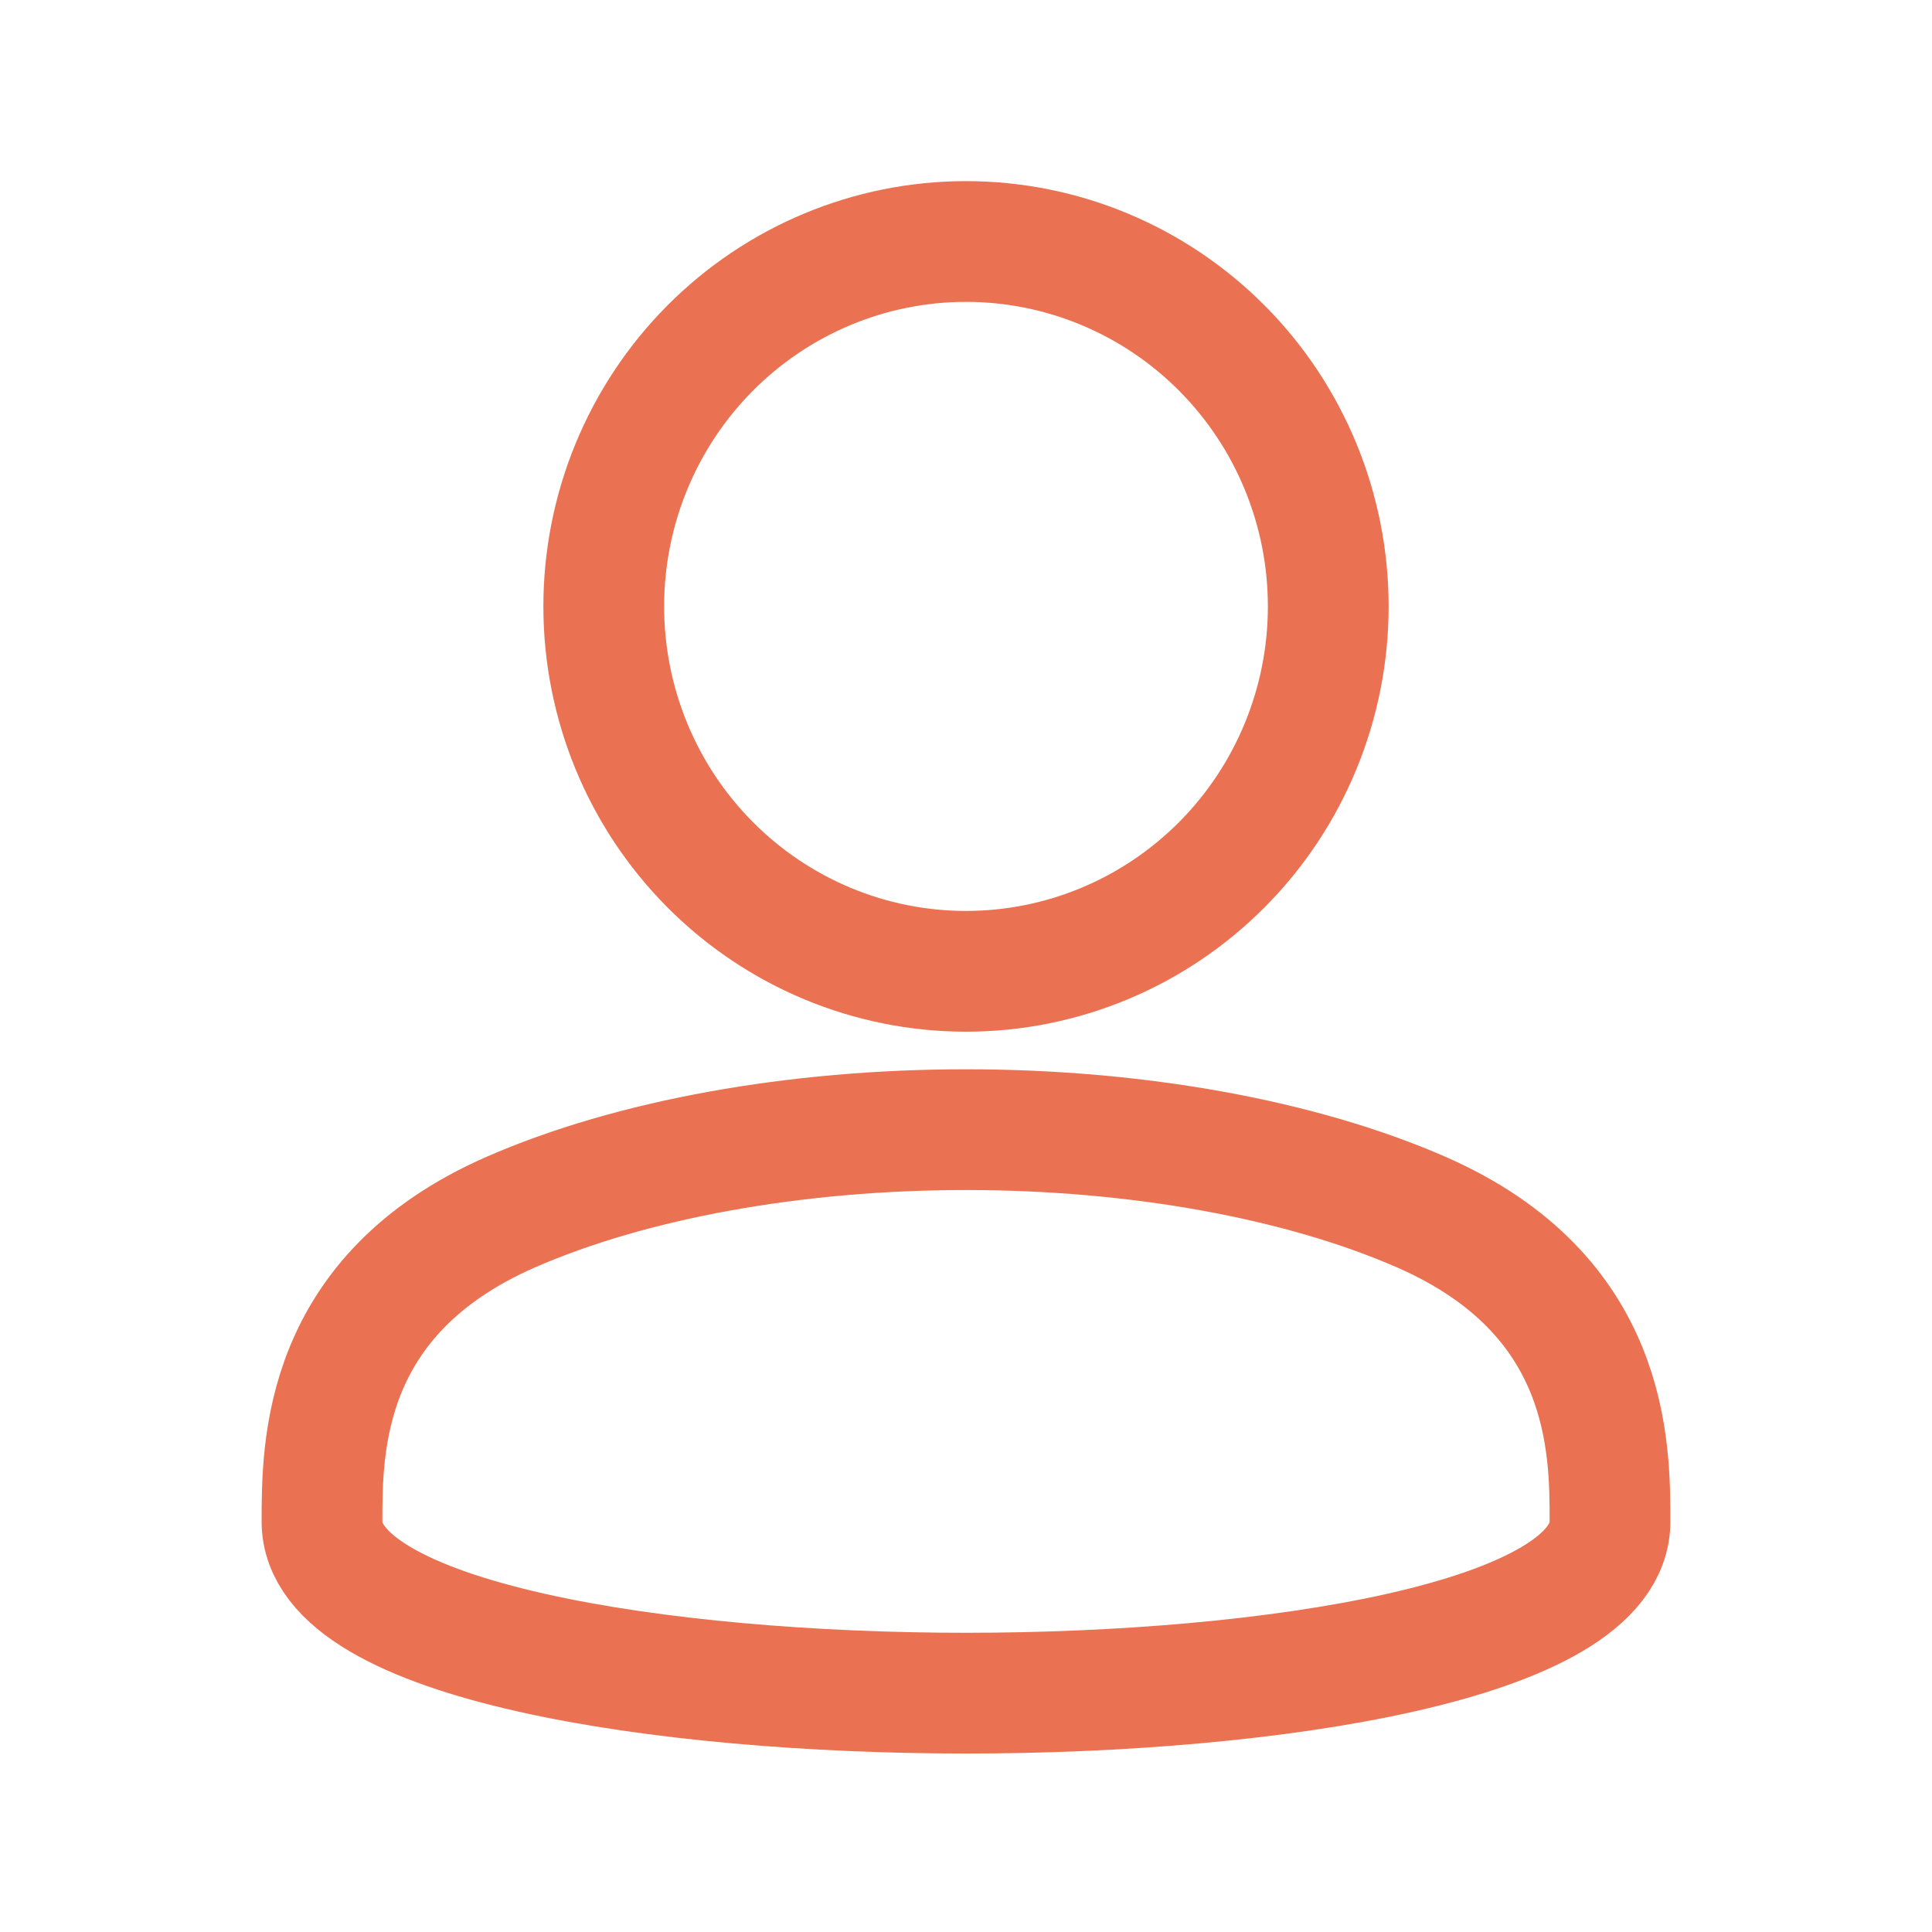
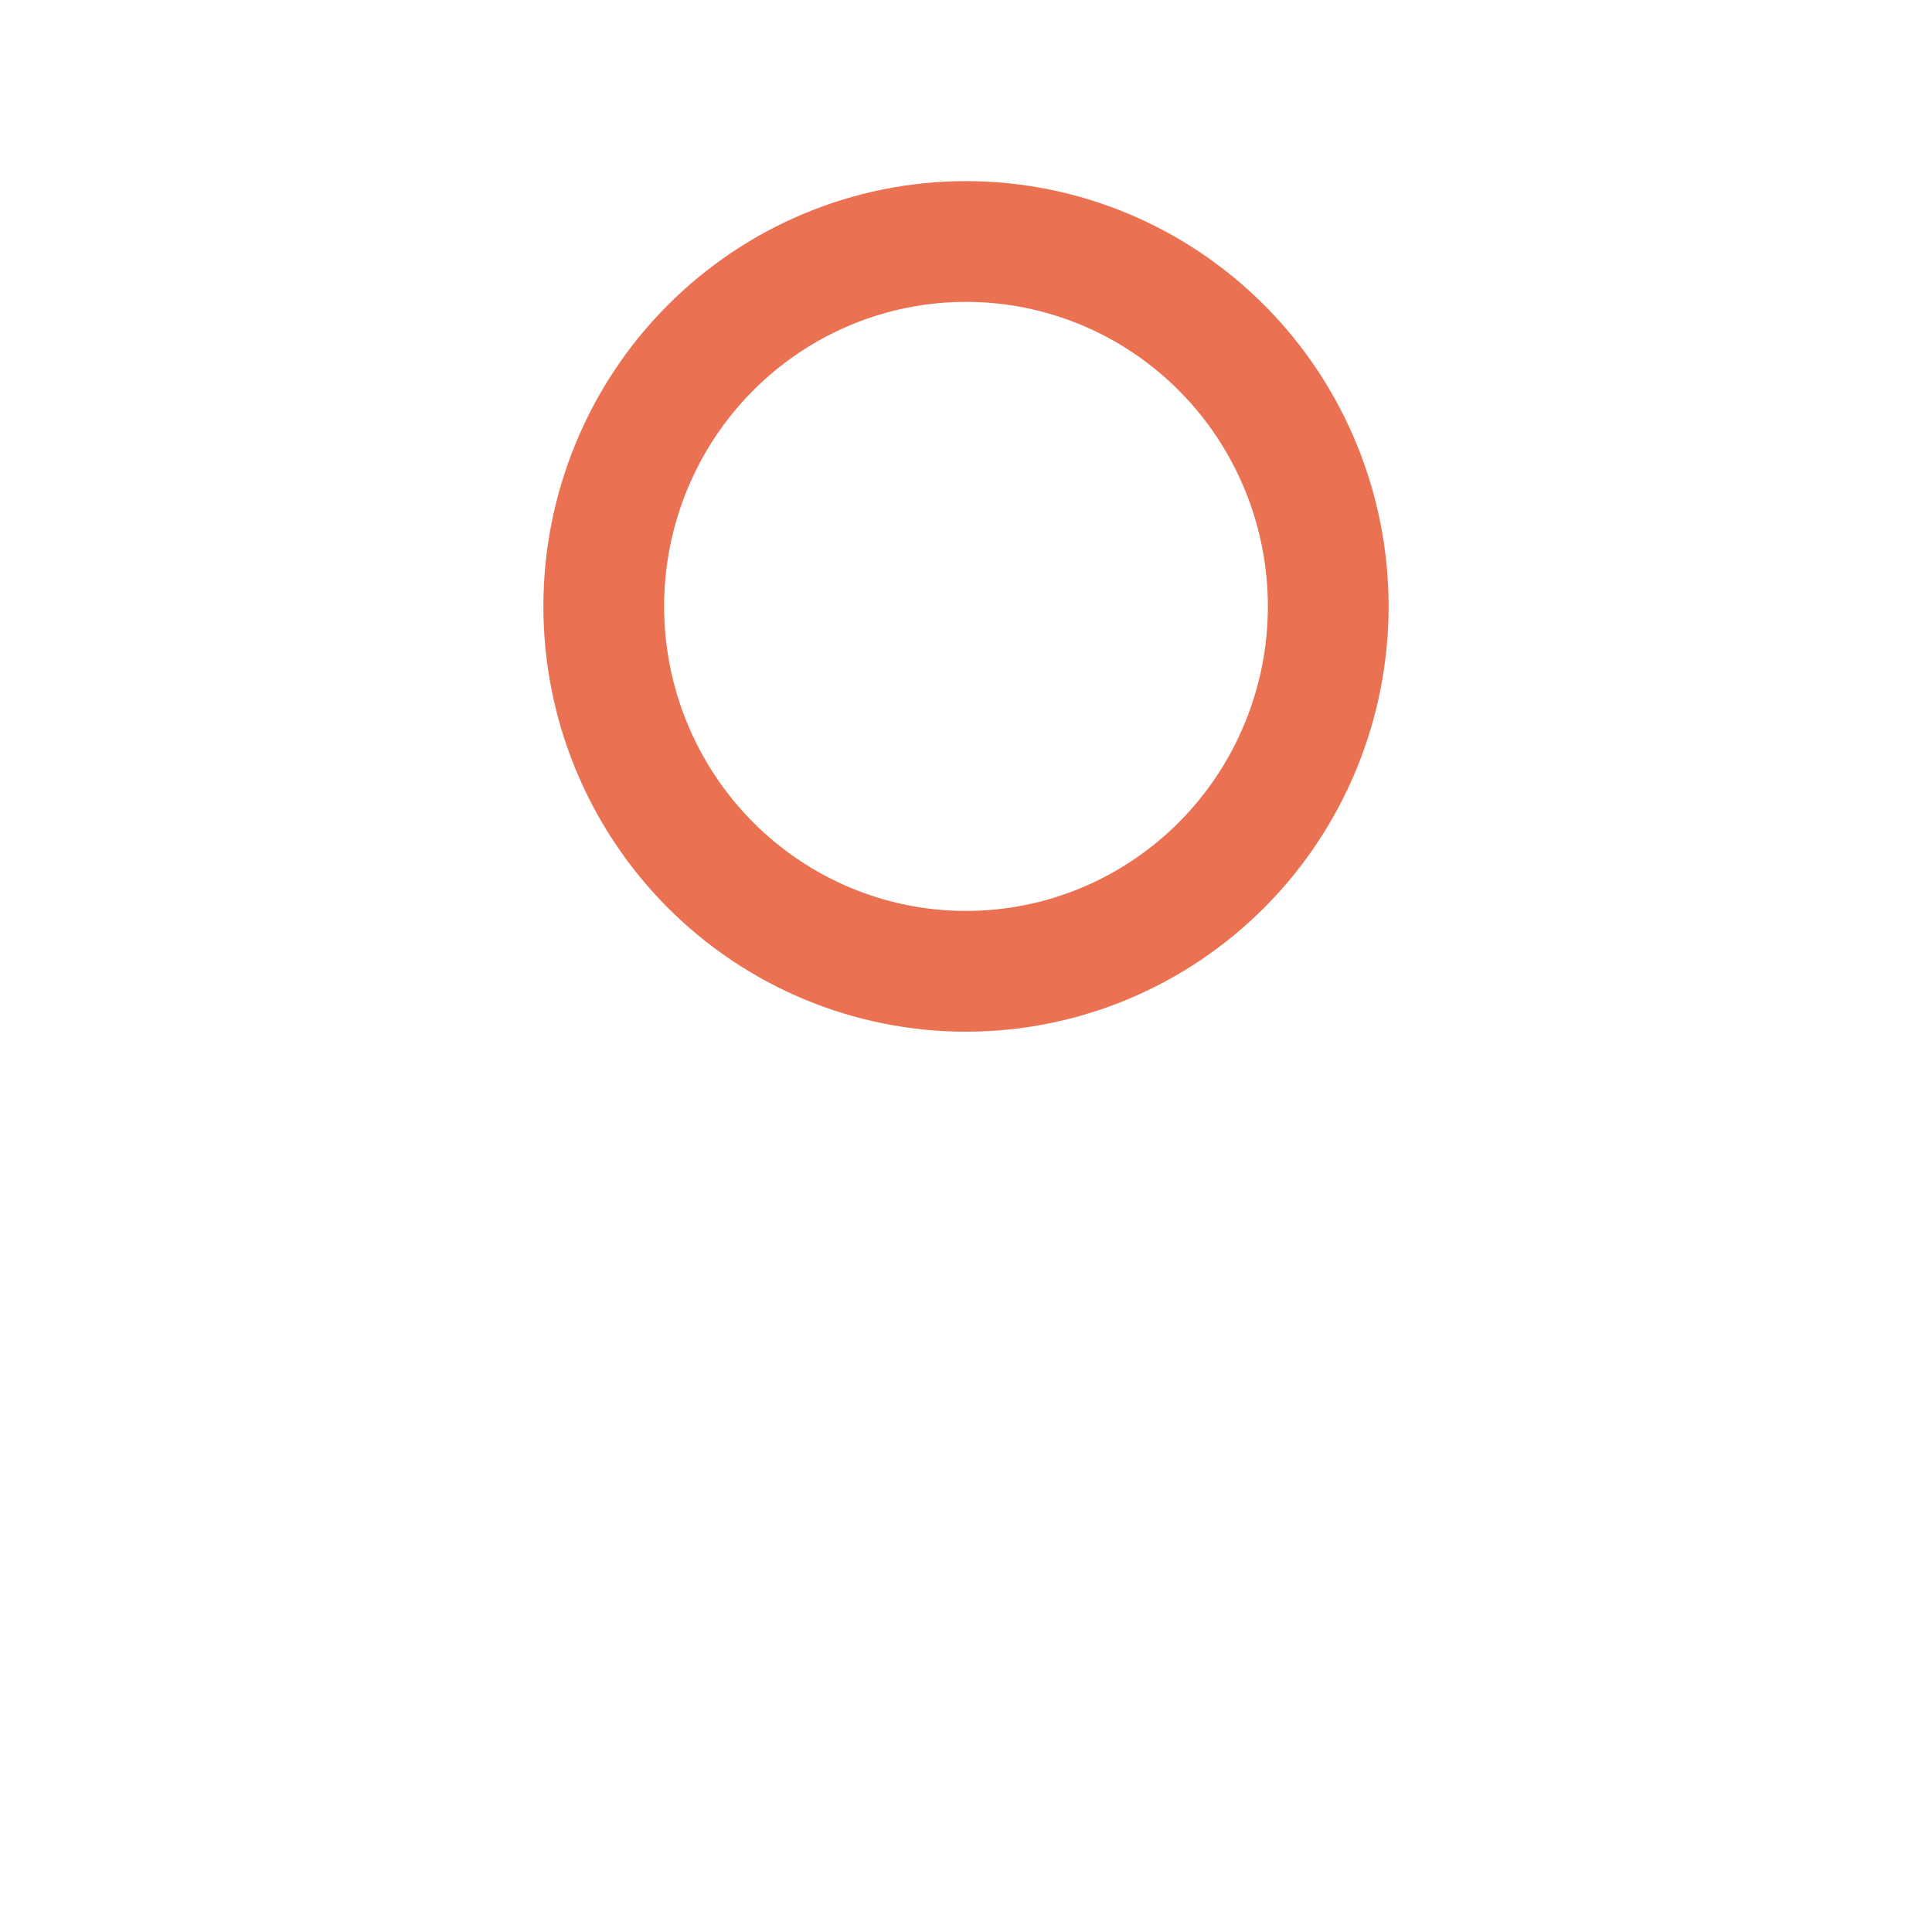
<svg xmlns="http://www.w3.org/2000/svg" width="24" height="24" viewBox="0 0 24 24" fill="none">
  <path d="M12 12.066C13.194 12.066 14.338 11.588 15.182 10.738C16.026 9.888 16.5 8.735 16.5 7.533C16.5 6.331 16.026 5.178 15.182 4.328C14.338 3.478 13.194 3 12 3C10.806 3 9.662 3.478 8.818 4.328C7.974 5.178 7.5 6.331 7.5 7.533C7.5 8.735 7.974 9.888 8.818 10.738C9.662 11.588 10.806 12.066 12 12.066Z" stroke="#EA7252" stroke-width="1.5" stroke-linecap="round" stroke-linejoin="round" />
-   <path d="M12 21.033C15.75 21.033 20 20.397 20 18.903C20 17.974 20 16.084 17.657 15.058C16.157 14.402 14.122 14.033 12 14.033C9.878 14.033 7.843 14.402 6.343 15.058C4 16.084 4 17.974 4 18.903C4 20.397 8.25 21.033 12 21.033Z" stroke="#EA7252" stroke-width="1.5" stroke-linecap="round" stroke-linejoin="round" />
</svg>